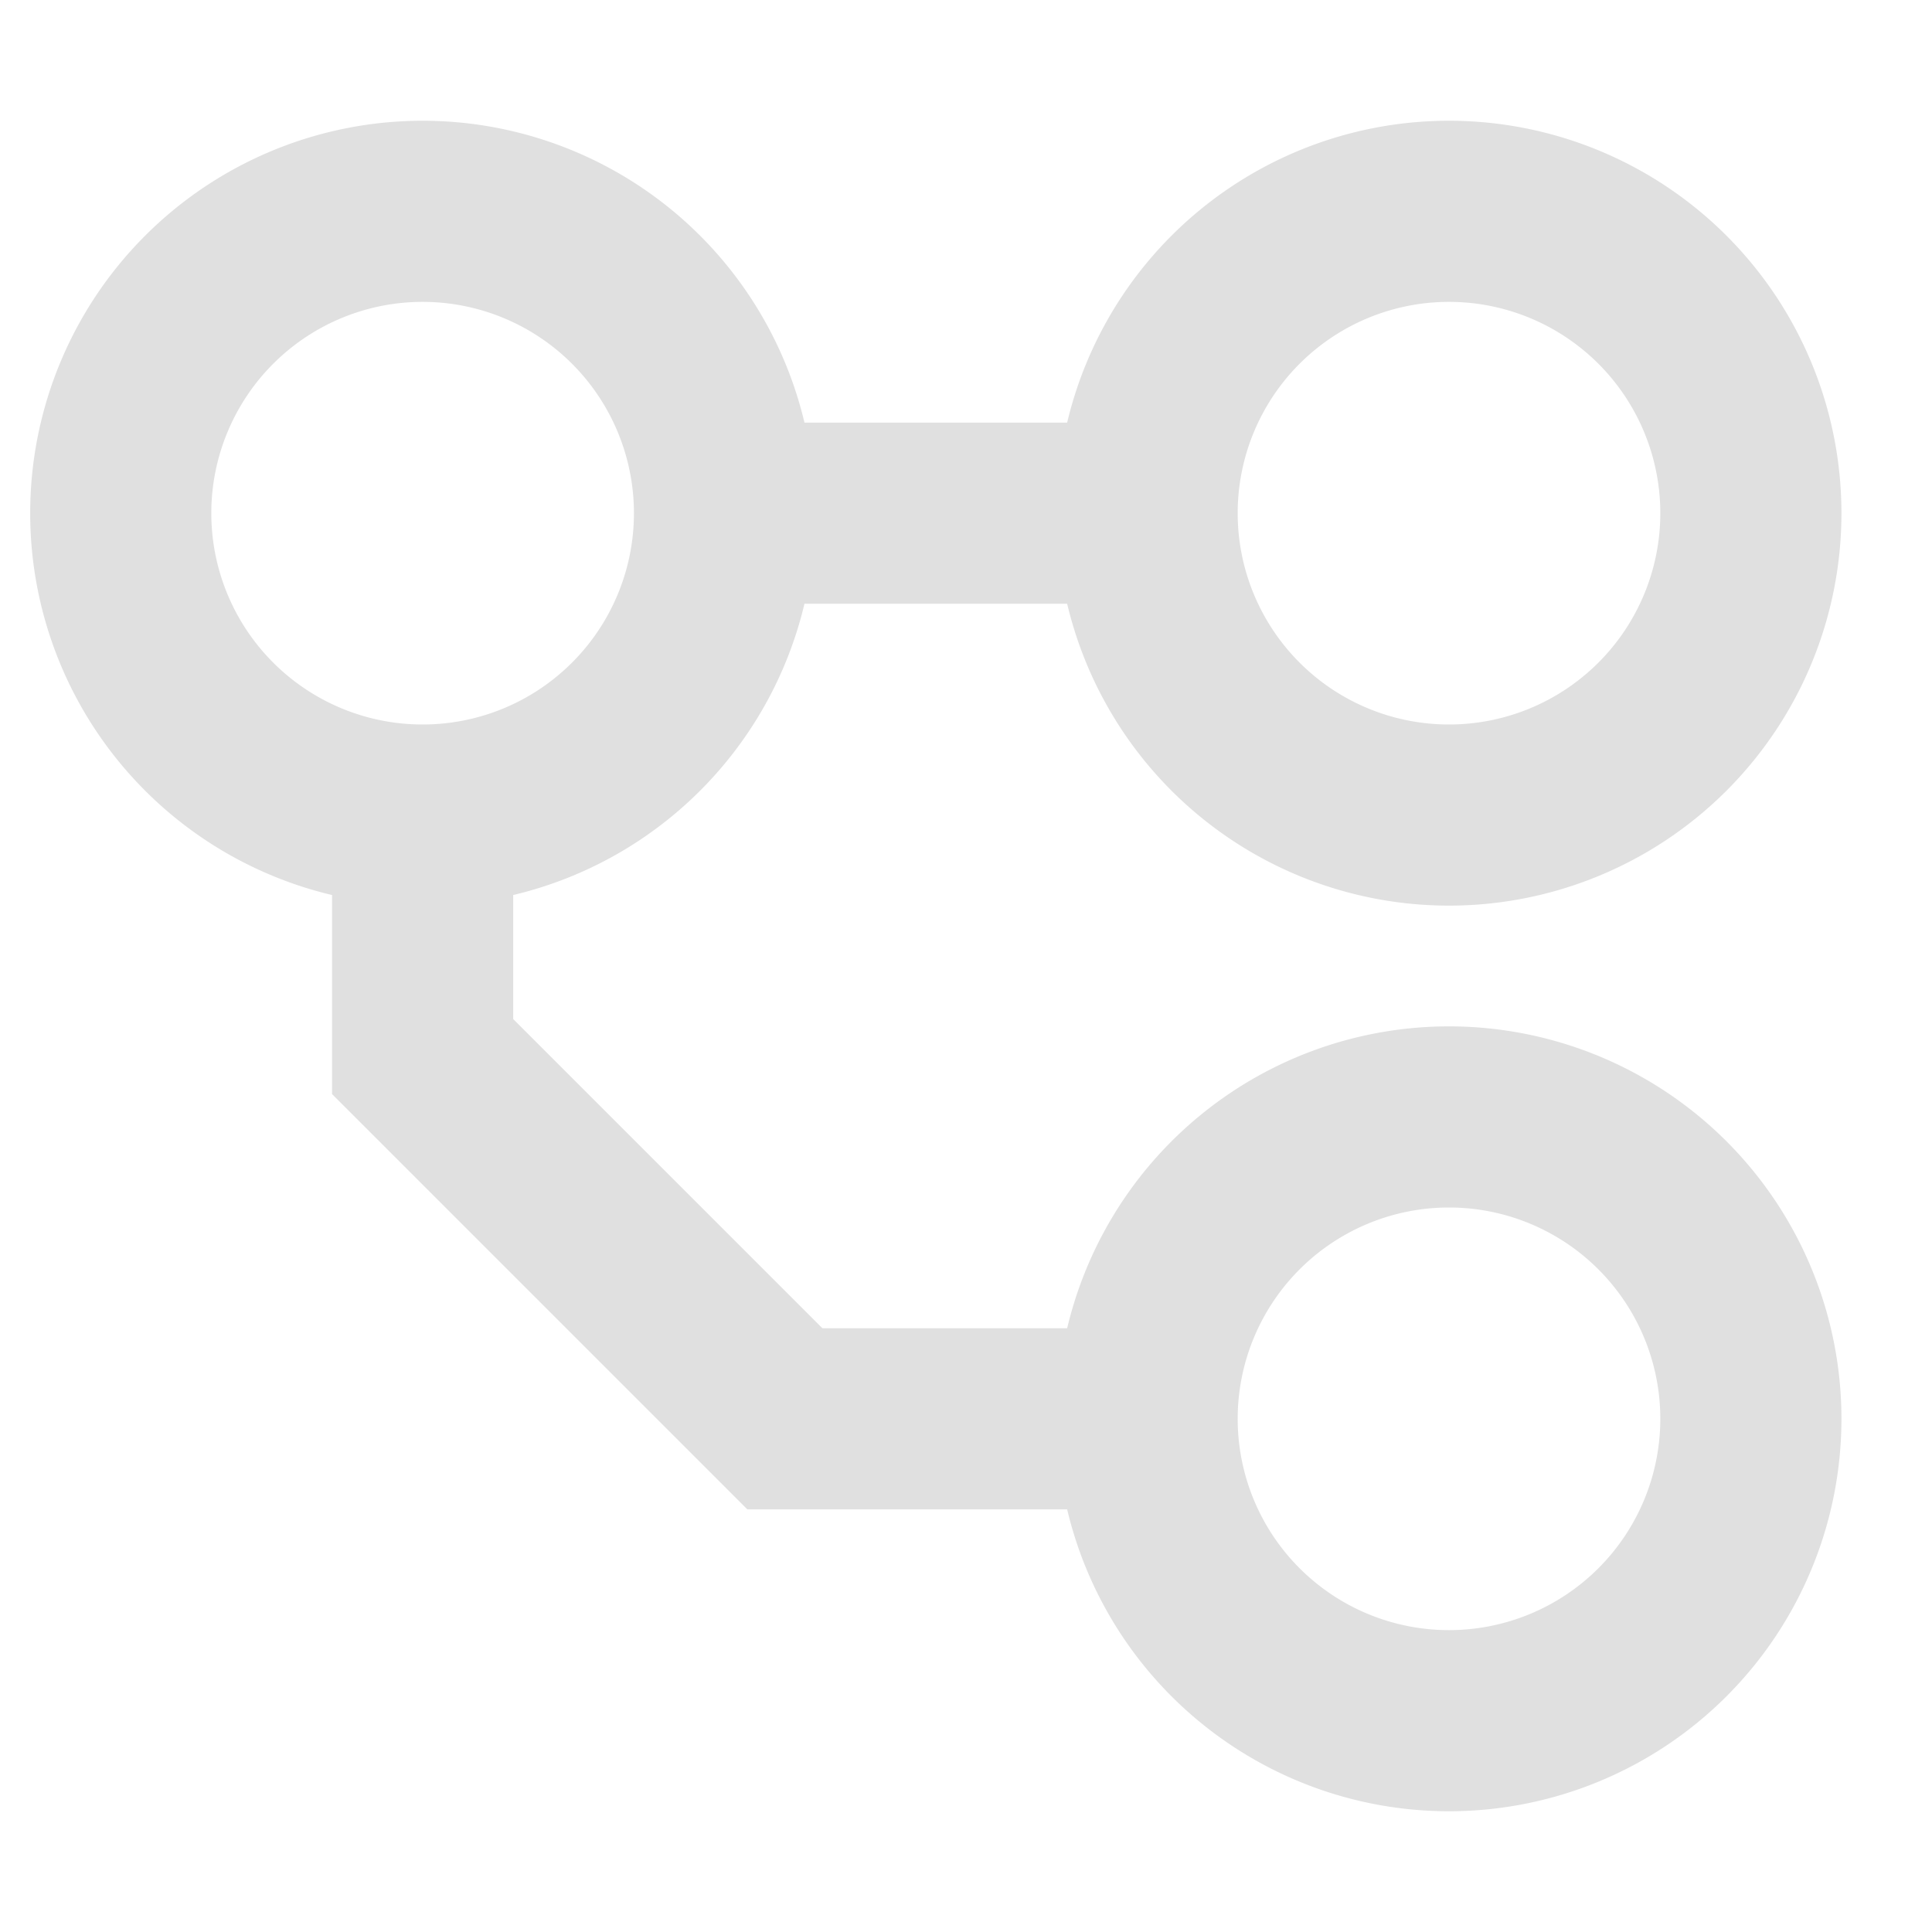
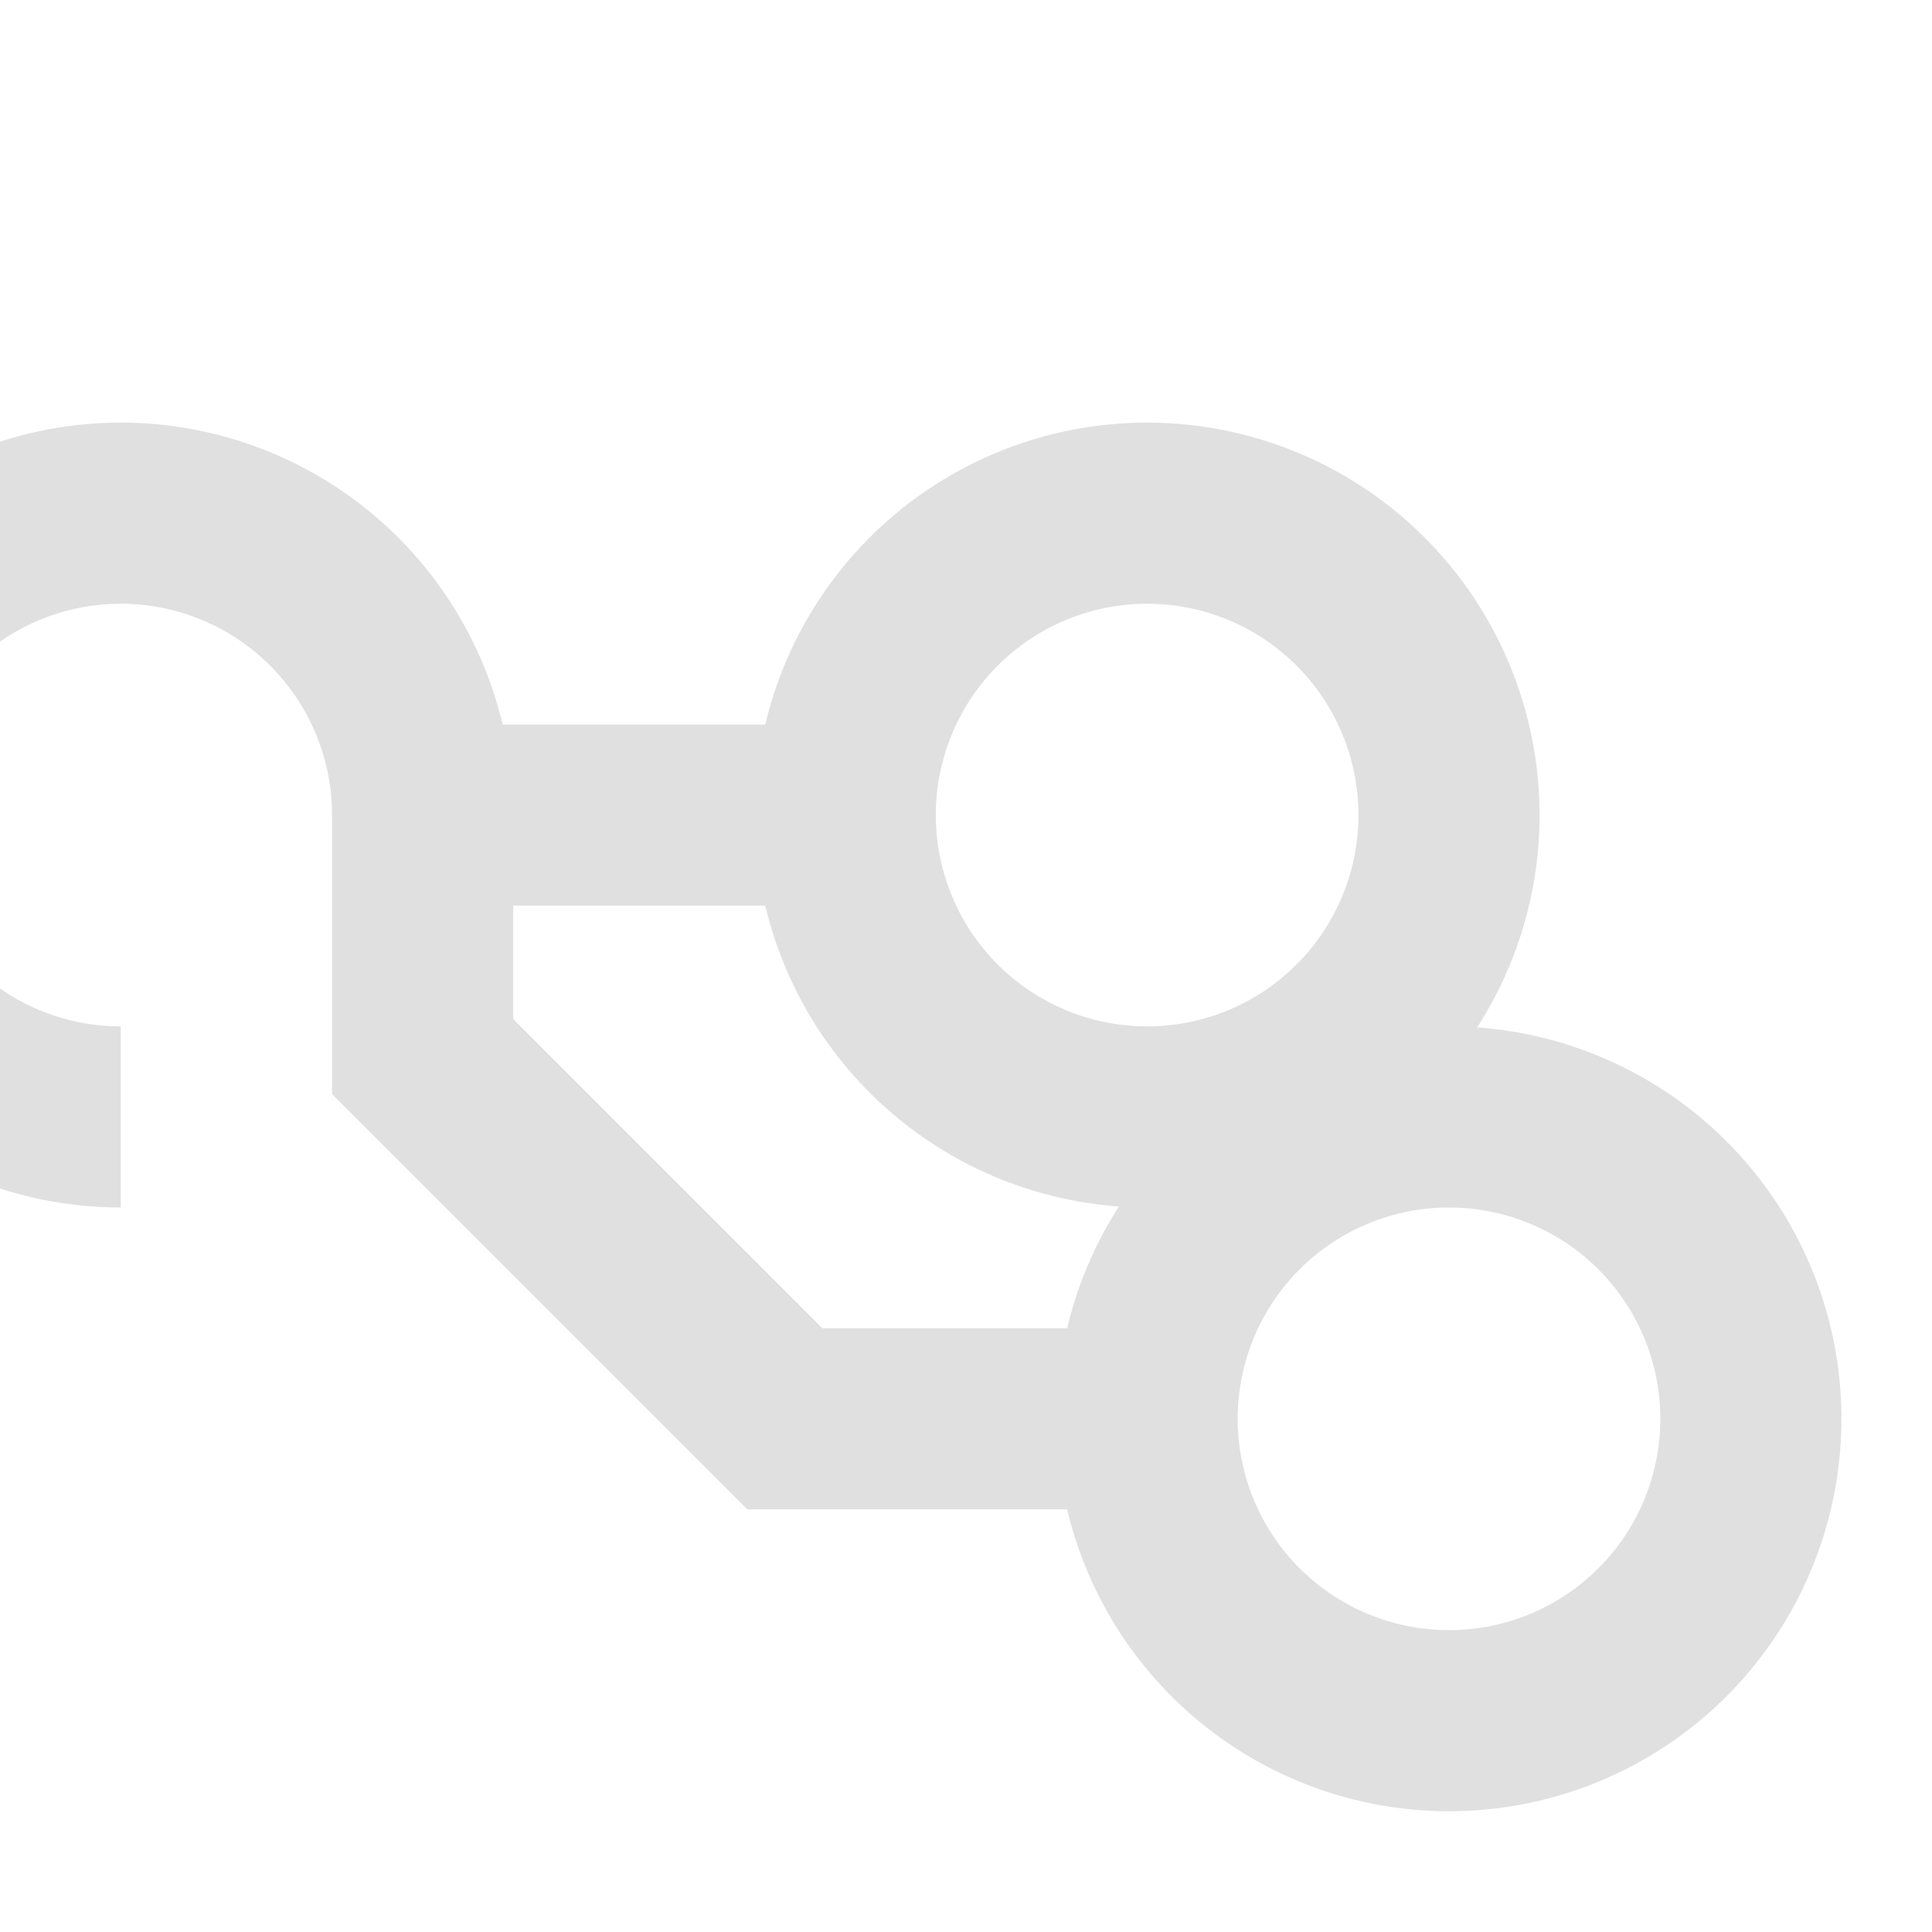
<svg xmlns="http://www.w3.org/2000/svg" height="16" width="16" viewBox="0 0 16 16">
-   <path d="M9.5 11.75a2.5 2.5 0 0 0 5 0 2.5 2.5 0 0 0-5 0h-3l-3-3v-2A2.5 2.5 0 0 0 6 4.25h3.5a2.5 2.5 0 0 0 5 0 2.5 2.5 0 0 0-5 0m-3.5 0a2.5 2.5 0 1 0-2.5 2.5" fill="none" stroke="#e0e0e0" stroke-width="1.5" />
+   <path d="M9.5 11.75a2.5 2.5 0 0 0 5 0 2.5 2.5 0 0 0-5 0h-3l-3-3v-2h3.5a2.5 2.5 0 0 0 5 0 2.5 2.5 0 0 0-5 0m-3.5 0a2.5 2.5 0 1 0-2.5 2.5" fill="none" stroke="#e0e0e0" stroke-width="1.5" />
</svg>